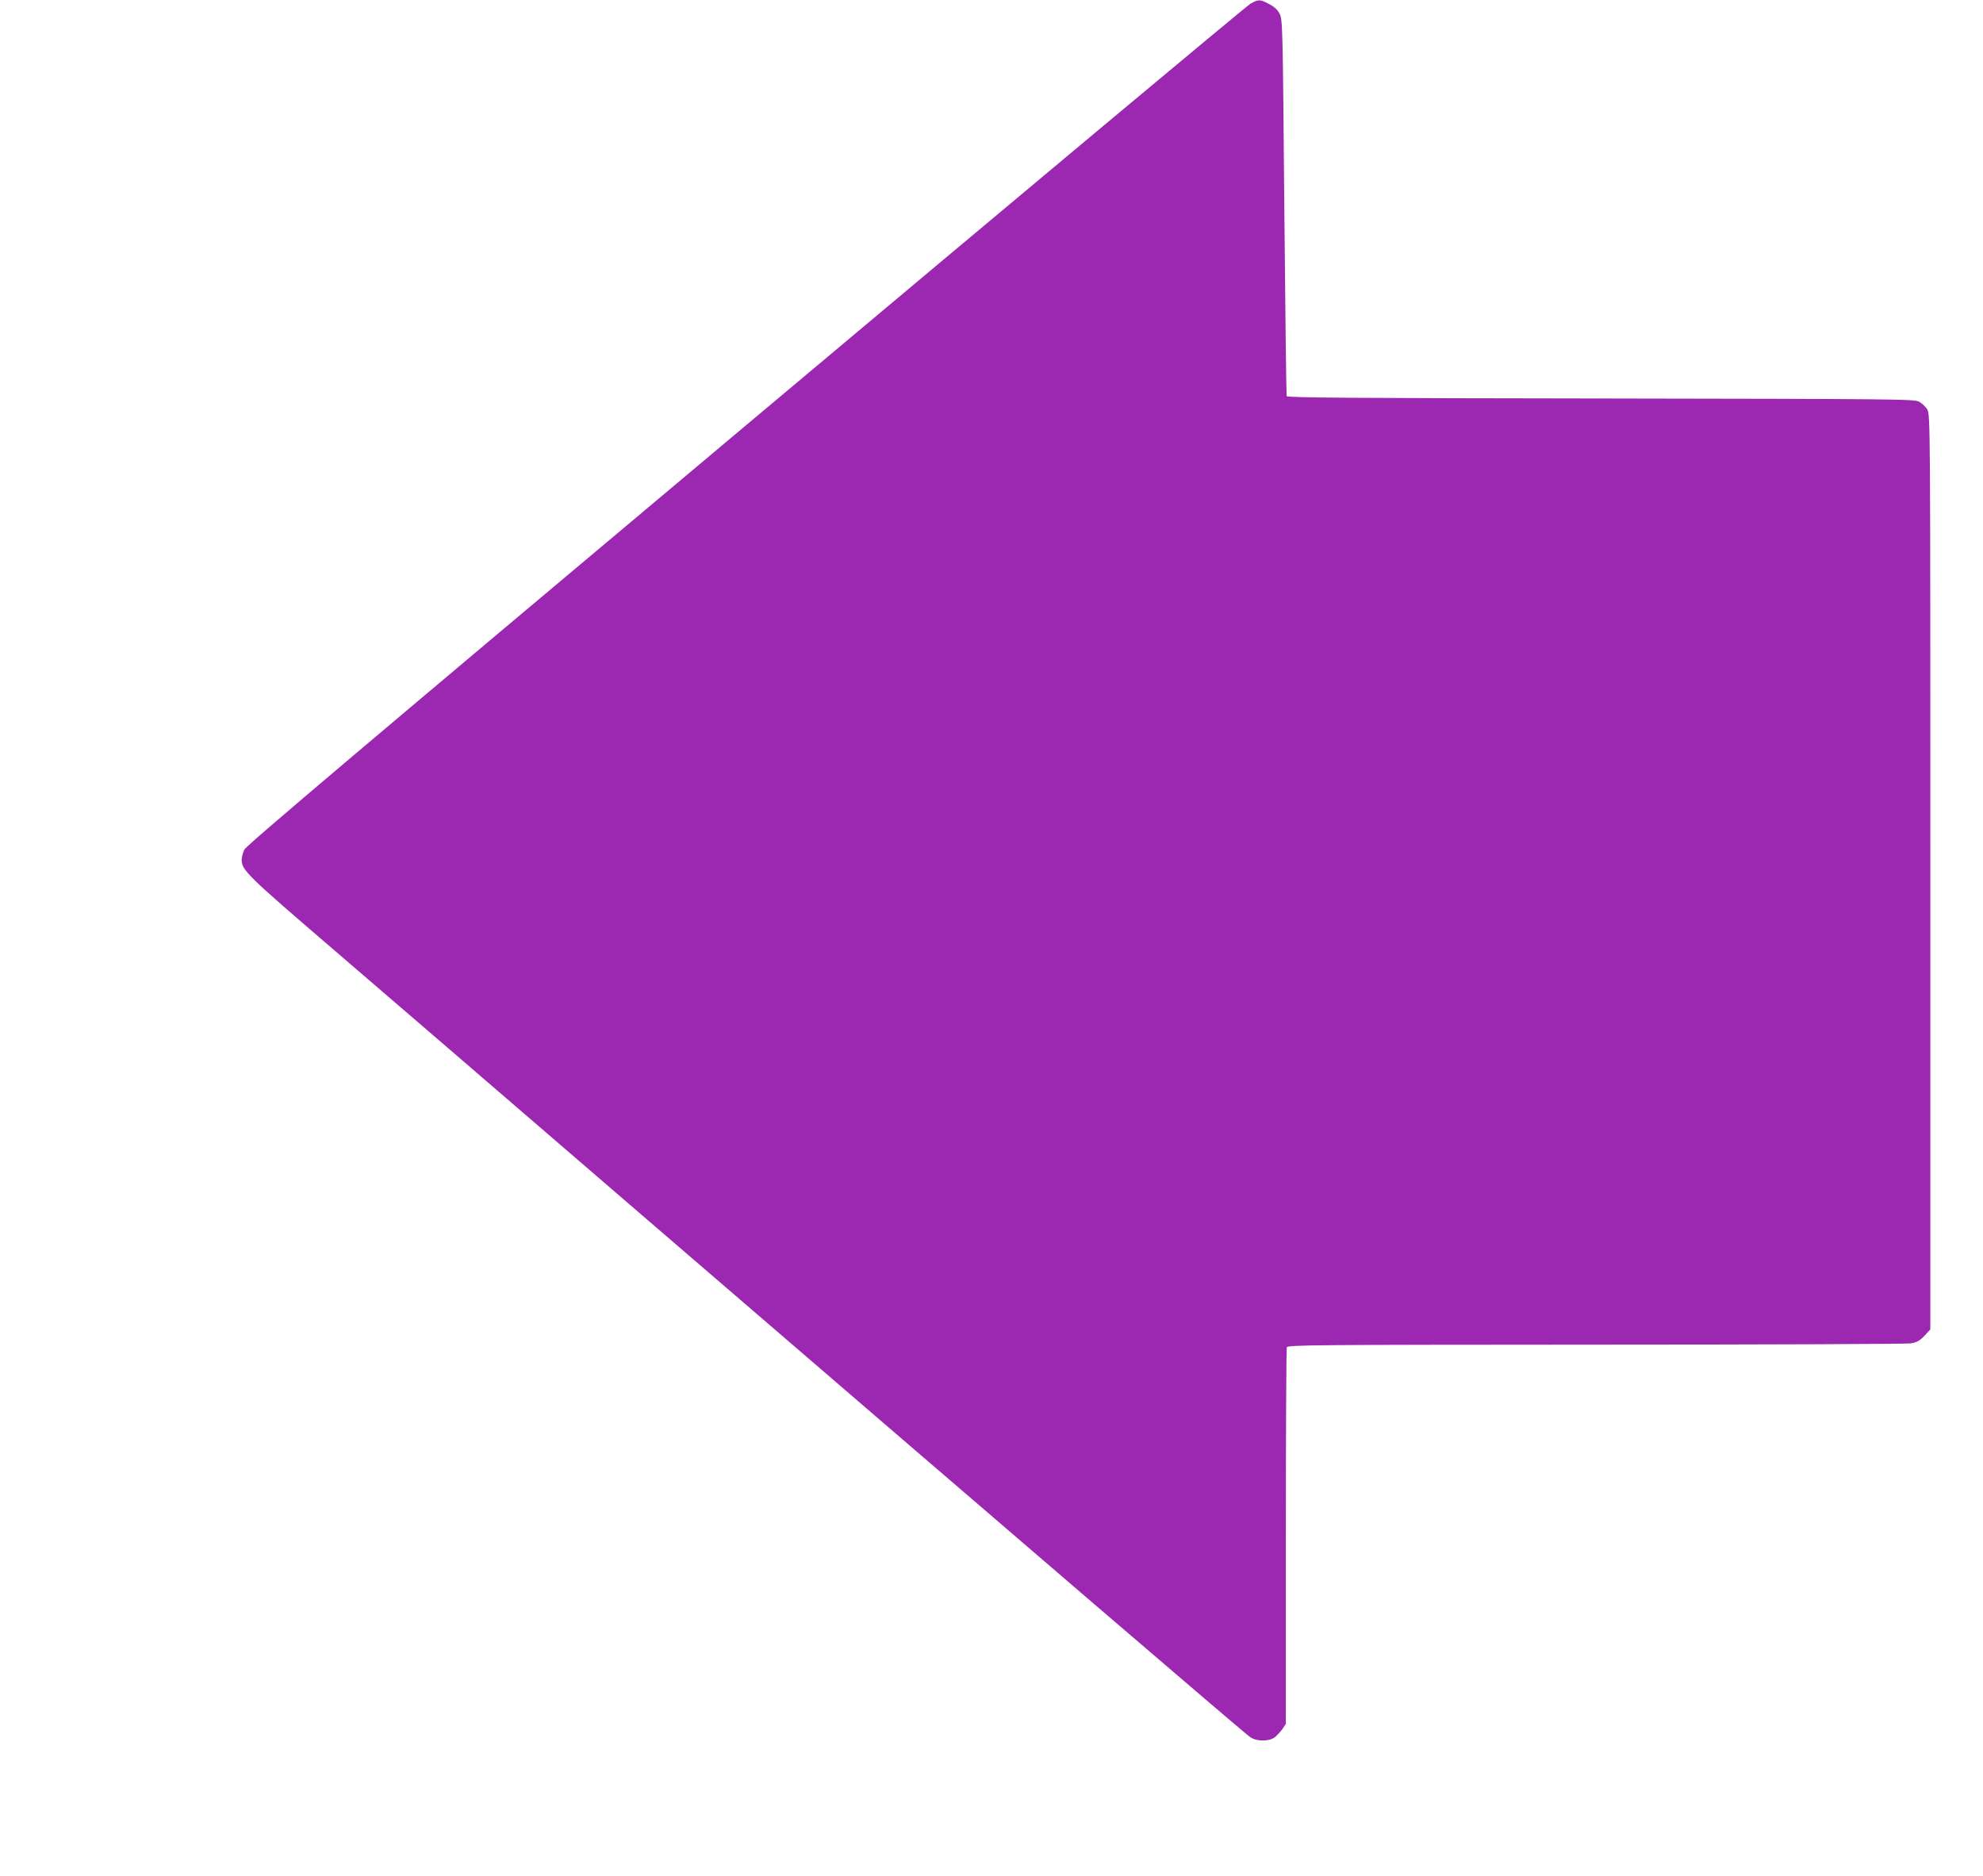
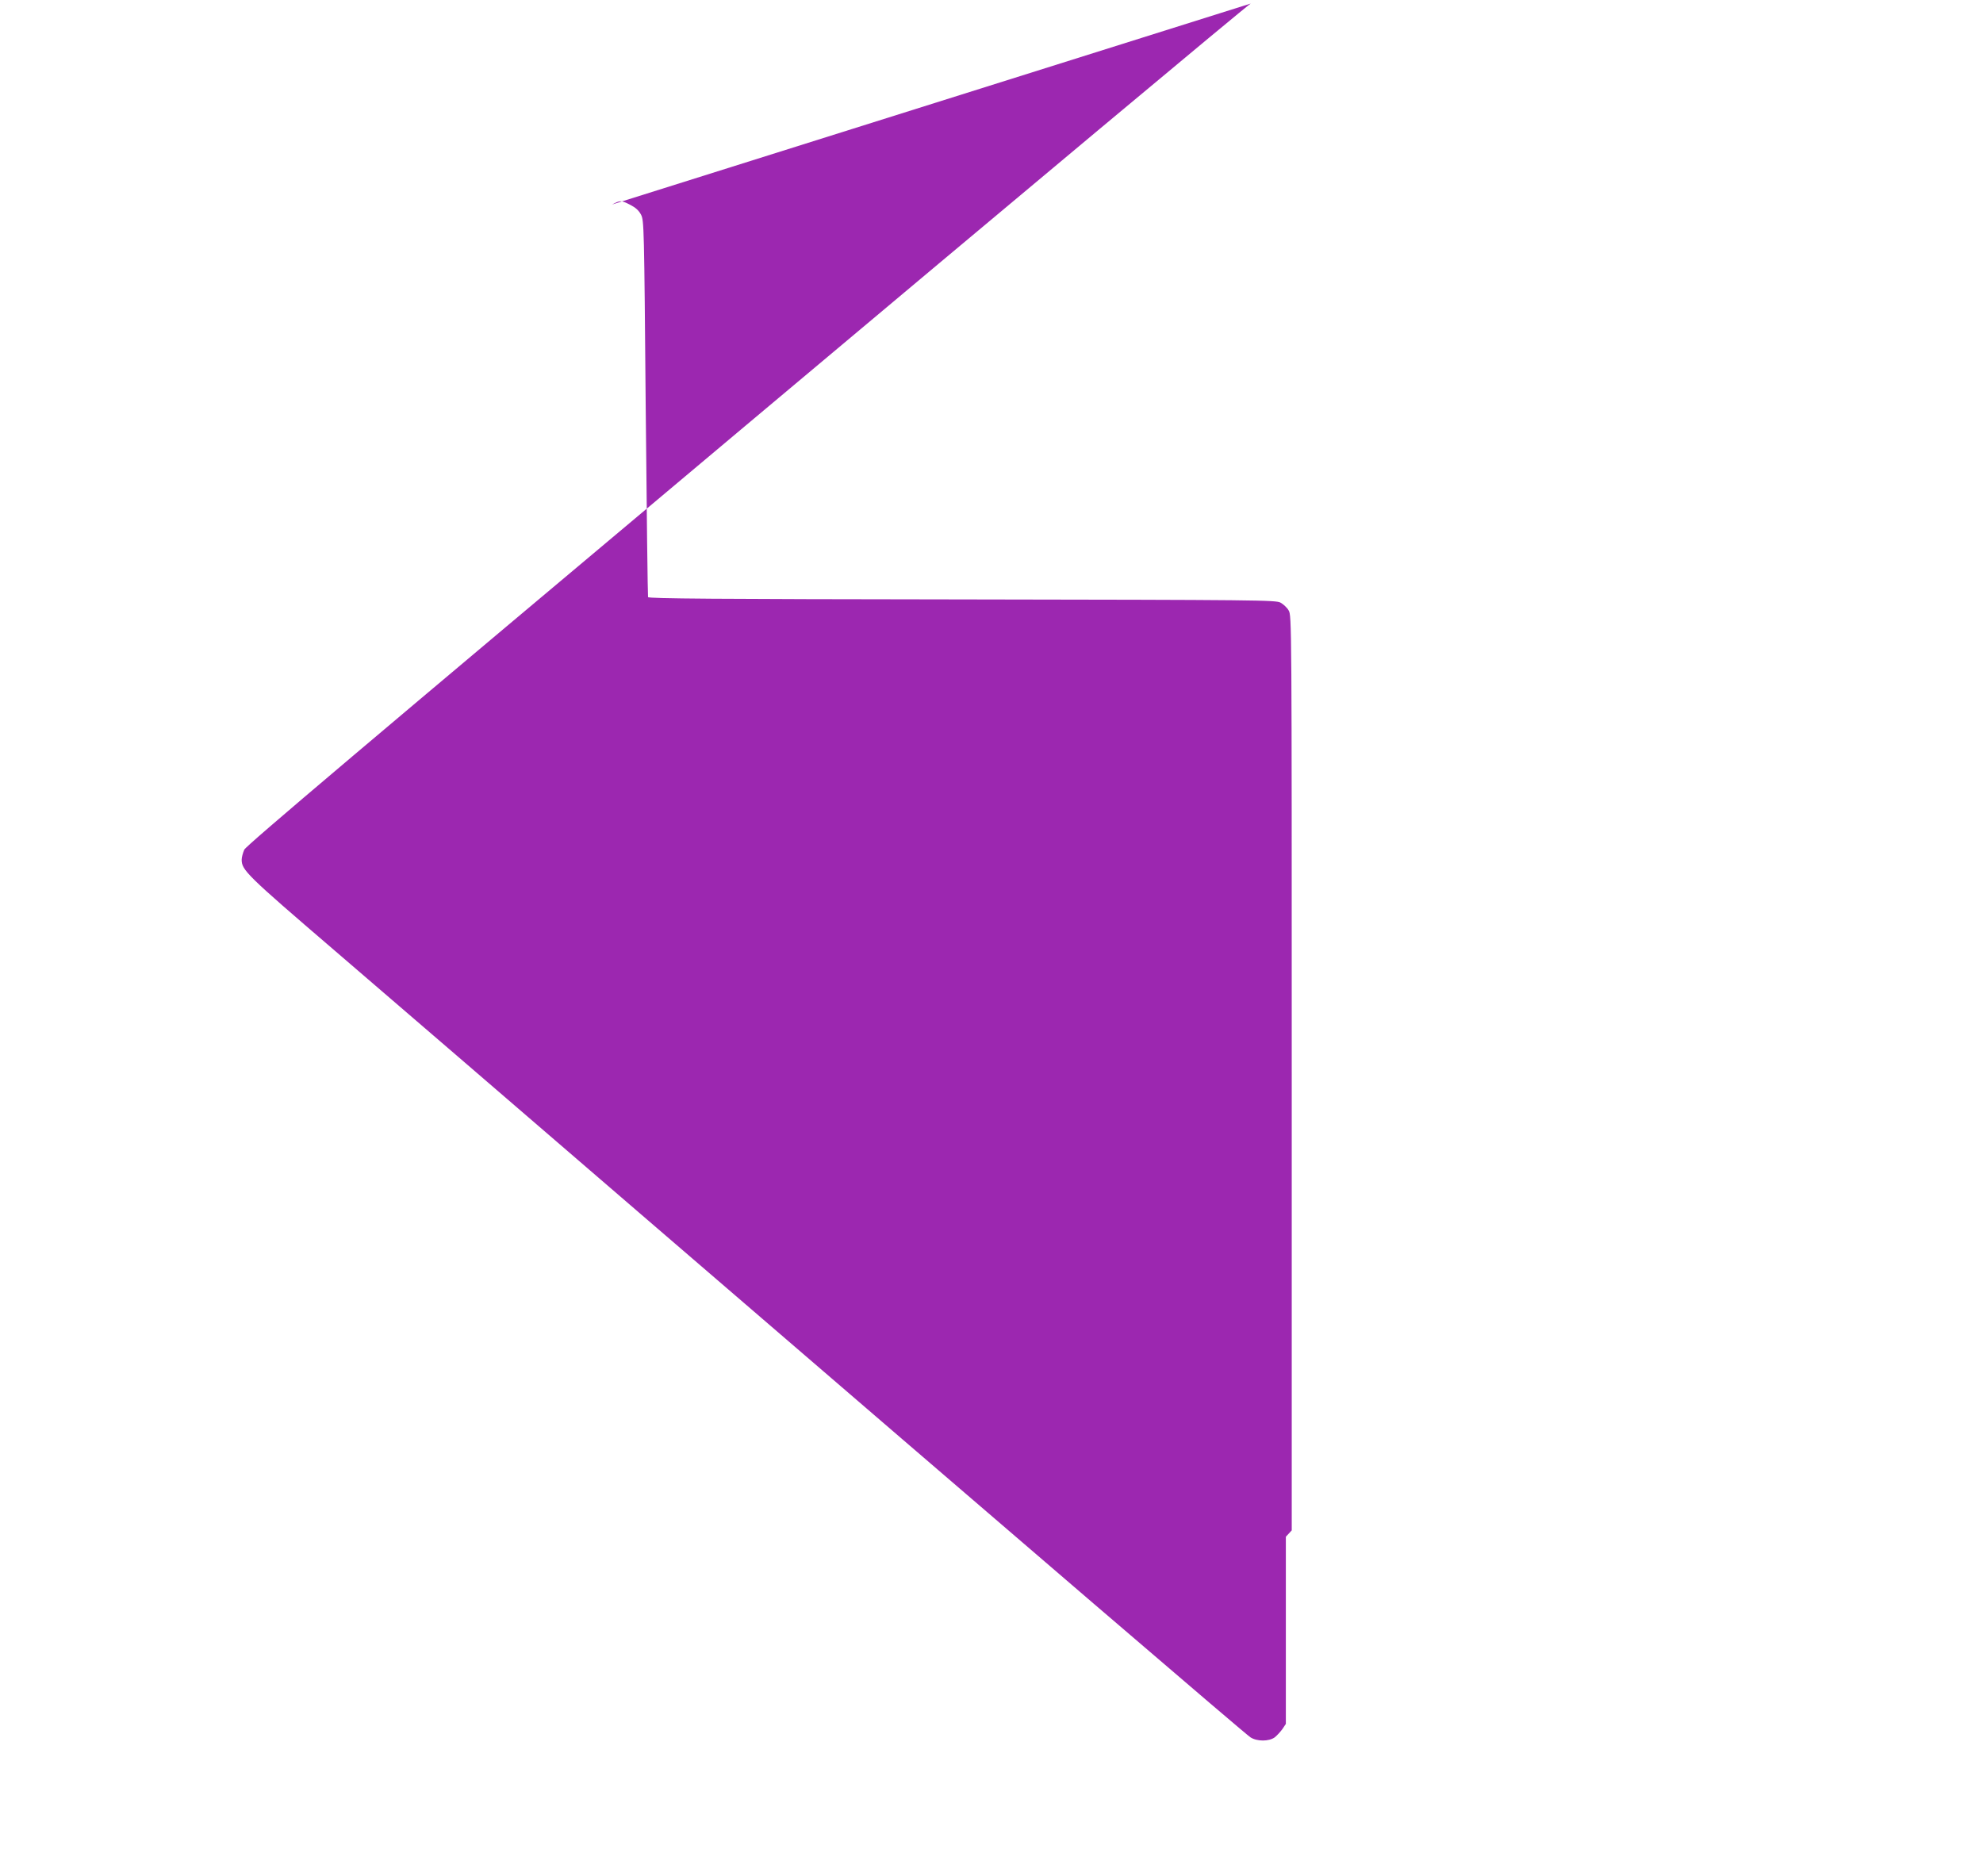
<svg xmlns="http://www.w3.org/2000/svg" version="1.0" width="1280pt" height="1211pt" viewBox="0 0 1280 1211" preserveAspectRatio="xMidYMid meet">
  <g transform="translate(0,1211) scale(0.1,-0.1)" fill="#9c27b0" stroke="none">
-     <path d="M8073 12087 c-23 -12 -1490 -1238 -3260 -2724 -2458 -2063 -3223 -2710 -3236 -2737 -9 -20 -17 -49 -17 -65 0 -67 32 -99 595 -582 303 -260 1196 -1029 1985 -1709 2569 -2212 3901 -3355 3932 -3374 42 -27 119 -27 156 0 15 12 37 36 50 54 l22 33 0 1208 c0 664 3 1214 6 1223 6 15 191 16 1993 17 1092 0 2008 4 2035 8 40 7 57 17 88 49 l38 41 0 2953 c0 2911 0 2953 -20 2985 -10 18 -34 40 -52 50 -31 17 -130 18 -2056 21 -1599 2 -2024 5 -2027 15 -2 6 -9 556 -15 1221 -10 1173 -11 1209 -30 1247 -15 28 -35 46 -70 64 -59 30 -64 30 -117 2z" />
+     <path d="M8073 12087 c-23 -12 -1490 -1238 -3260 -2724 -2458 -2063 -3223 -2710 -3236 -2737 -9 -20 -17 -49 -17 -65 0 -67 32 -99 595 -582 303 -260 1196 -1029 1985 -1709 2569 -2212 3901 -3355 3932 -3374 42 -27 119 -27 156 0 15 12 37 36 50 54 l22 33 0 1208 l38 41 0 2953 c0 2911 0 2953 -20 2985 -10 18 -34 40 -52 50 -31 17 -130 18 -2056 21 -1599 2 -2024 5 -2027 15 -2 6 -9 556 -15 1221 -10 1173 -11 1209 -30 1247 -15 28 -35 46 -70 64 -59 30 -64 30 -117 2z" />
  </g>
</svg>